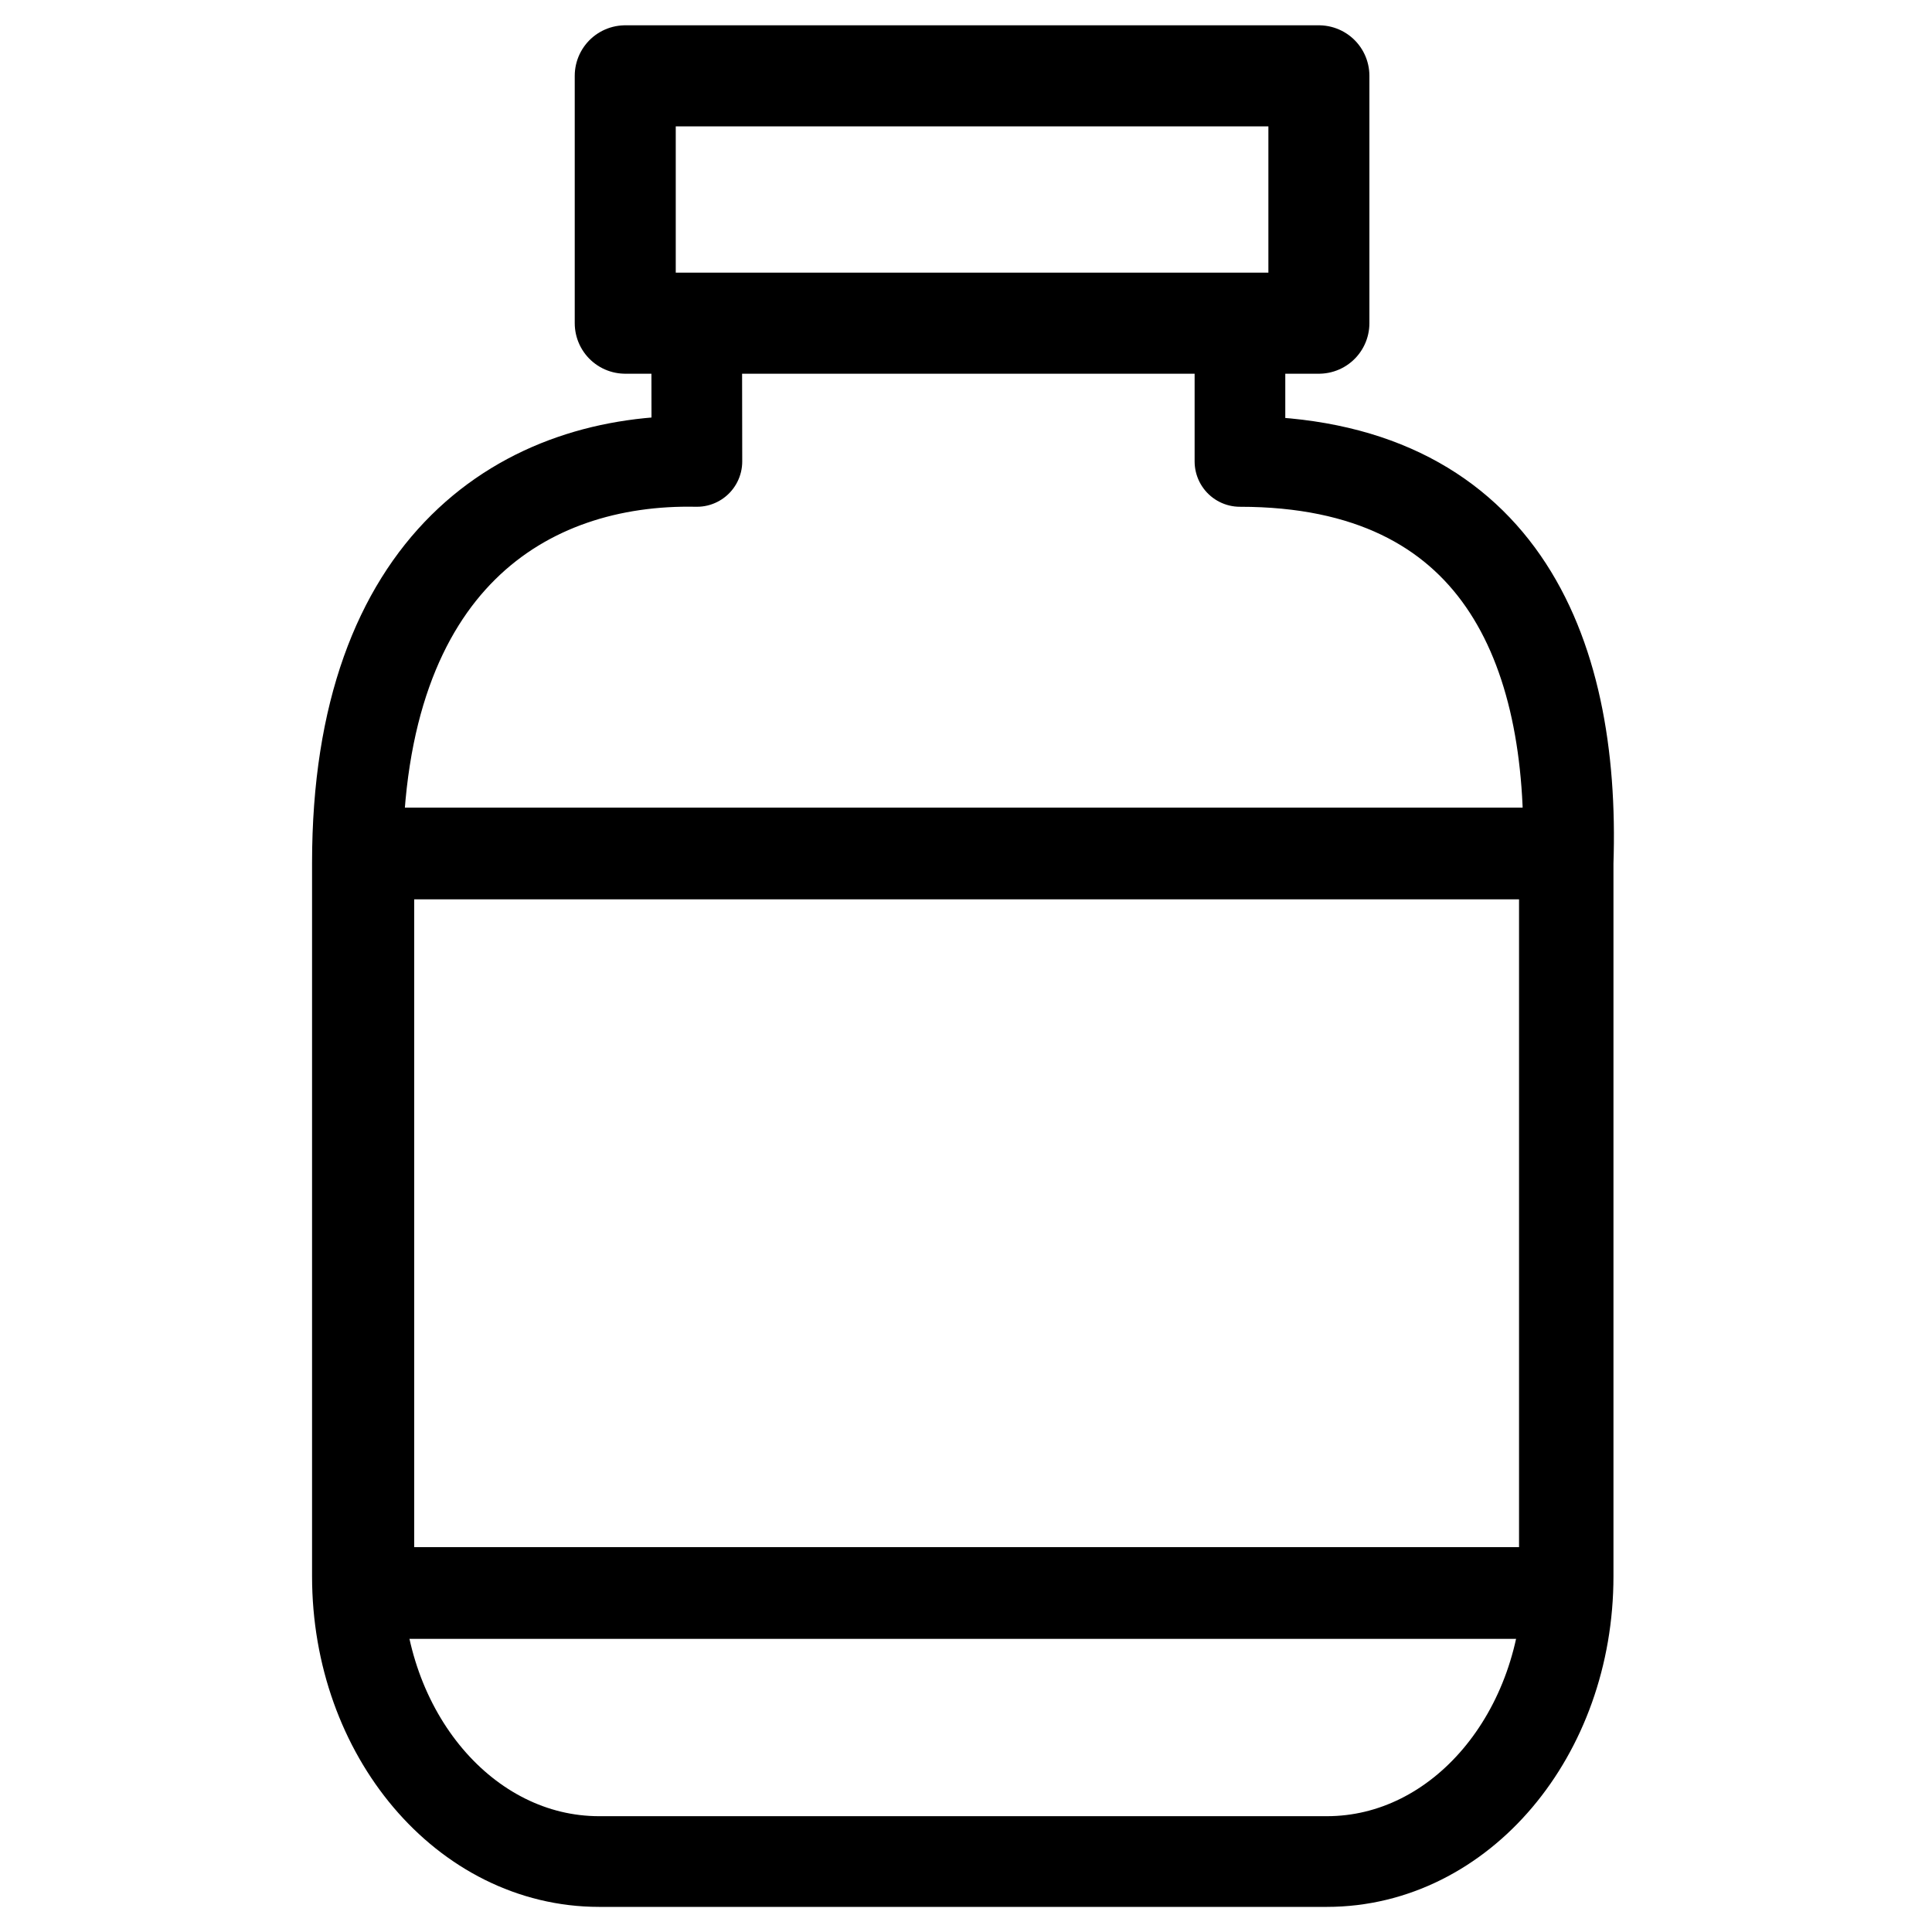
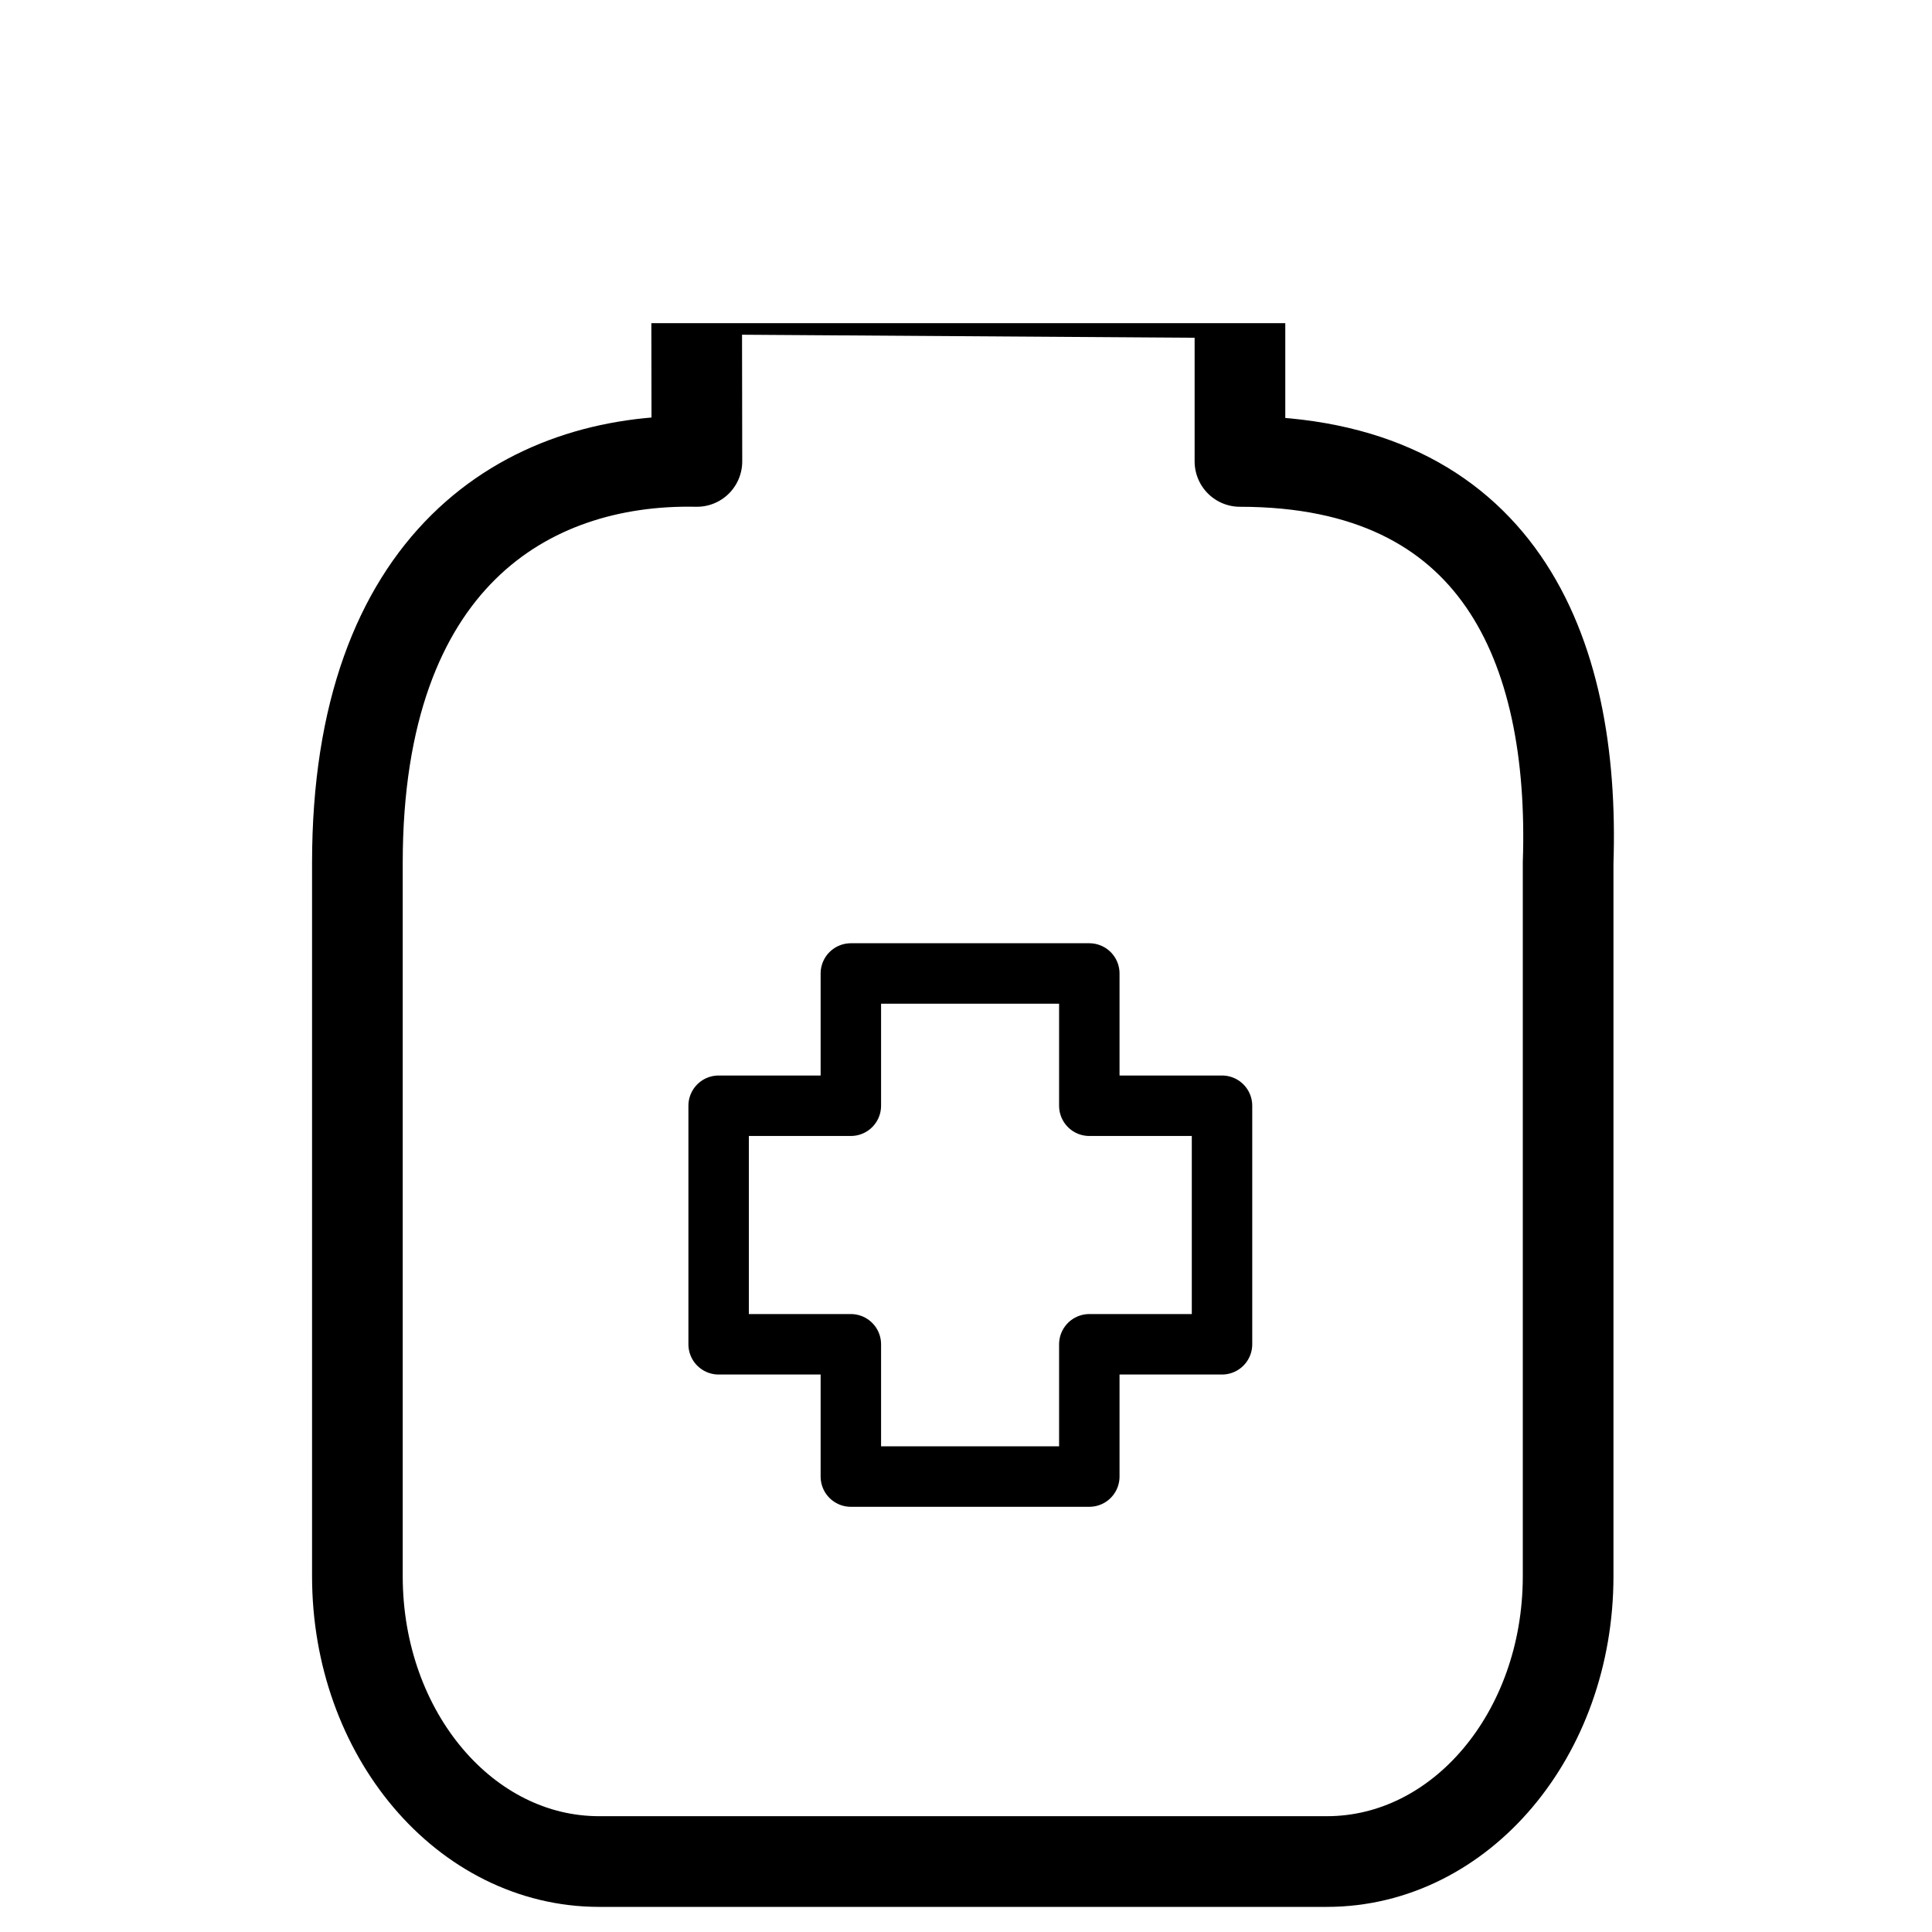
<svg xmlns="http://www.w3.org/2000/svg" width="500" zoomAndPan="magnify" viewBox="0 0 375 375" height="500" preserveAspectRatio="xMidYMid meet" version="1.0">
  <defs>
    <clipPath id="007df50431">
      <path d="M 60.352 47 L 314 47 L 314 370.16 L 60.352 370.16 Z M 60.352 47" clip-rule="nonzero" />
    </clipPath>
    <clipPath id="00fc885455">
      <path d="M 111 4.91 L 266 4.91 L 266 73 L 111 73 Z M 111 4.91" clip-rule="nonzero" />
    </clipPath>
  </defs>
  <rect x="-37.5" width="450" fill="#ffffff" y="-37.5" height="450" fill-opacity="1" />
  <rect x="-37.5" width="450" fill="#ffffff" y="-37.5" height="450" fill-opacity="1" />
  <path fill="#ffffff" d="M 82.539 115.176 C 74.406 127.359 69.355 144.422 69.355 167.484 L 69.355 305.922 C 69.355 336.574 90.309 361.293 116.277 361.293 L 257.496 361.293 C 283.461 361.293 304.324 336.574 304.324 305.922 L 304.324 167.484 C 304.98 148.016 302.055 129.824 293.738 115.922 C 185.941 115.199 176.617 115.41 82.539 115.176 Z M 82.539 115.176" fill-opacity="1" fill-rule="evenodd" />
  <path fill="#ffffff" d="M 135.191 56.105 L 135.246 89.555 C 102.238 88.852 69.355 108.645 69.355 167.48 L 69.355 305.918 C 69.355 336.57 90.309 361.293 116.273 361.293 L 257.496 361.293 C 283.461 361.293 304.324 336.57 304.324 305.918 L 304.324 167.48 C 305.73 125.551 290.543 89.555 240.633 89.555 L 240.633 56.812 Z M 135.191 56.105" fill-opacity="1" fill-rule="evenodd" />
  <g clip-path="url(#007df50431)">
    <path stroke-linecap="round" transform="matrix(2.933, 0, 0, 2.934, -9.59, 0.216)" fill="none" stroke-linejoin="round" d="M 49.371 19.05 L 49.389 30.452 C 38.134 30.212 26.921 36.959 26.921 57.014 L 26.921 104.202 C 26.921 114.65 34.066 123.077 42.92 123.077 L 91.077 123.077 C 99.931 123.077 107.045 114.65 107.045 104.202 L 107.045 57.014 C 107.525 42.722 102.346 30.452 85.327 30.452 L 85.327 19.291 Z M 49.371 19.05" stroke="#000000" stroke-width="6" stroke-opacity="1" stroke-miterlimit="4" />
  </g>
-   <path stroke-linecap="round" transform="matrix(2.933, 0, 0, 2.934, -9.59, 0.216)" fill-opacity="1" fill="#ffffff" fill-rule="evenodd" stroke-linejoin="round" d="M 27.647 56.387 L 106.83 56.387 L 106.83 105.31 L 27.647 105.31 Z M 27.647 56.387" stroke="#000000" stroke-width="6.067" stroke-opacity="1" stroke-miterlimit="4" />
  <path stroke-linecap="round" transform="matrix(2.933, 0, 0, 2.934, -9.59, 0.216)" fill-opacity="1" fill="#ffffff" fill-rule="evenodd" stroke-linejoin="round" d="M 59.577 64.327 L 59.577 73.077 L 50.827 73.077 L 50.827 88.858 L 59.577 88.858 L 59.577 97.609 L 75.358 97.609 L 75.358 88.858 L 84.14 88.858 L 84.14 73.077 L 75.358 73.077 L 75.358 64.327 Z M 59.577 64.327" stroke="#000000" stroke-width="4" stroke-opacity="1" stroke-miterlimit="4" />
  <path fill="#ffffff" d="M 121.34 14.719 L 255.953 14.719 L 255.953 62.727 L 121.34 62.727 Z M 121.34 14.719" fill-opacity="1" fill-rule="evenodd" />
  <g clip-path="url(#00fc885455)">
-     <path stroke-linecap="round" transform="matrix(2.933, 0, 0, 2.934, -9.59, 0.216)" fill="none" stroke-linejoin="round" d="M 44.647 4.943 L 90.551 4.943 L 90.551 21.307 L 44.647 21.307 Z M 44.647 4.943" stroke="#000000" stroke-width="6.685" stroke-opacity="1" stroke-miterlimit="4" />
-   </g>
-   <path fill="#ffffff" d="M 101.848 182.109 L 260.203 182.109 L 260.203 293.59 L 101.848 293.59 Z M 101.848 182.109" fill-opacity="1" fill-rule="nonzero" />
+     </g>
</svg>